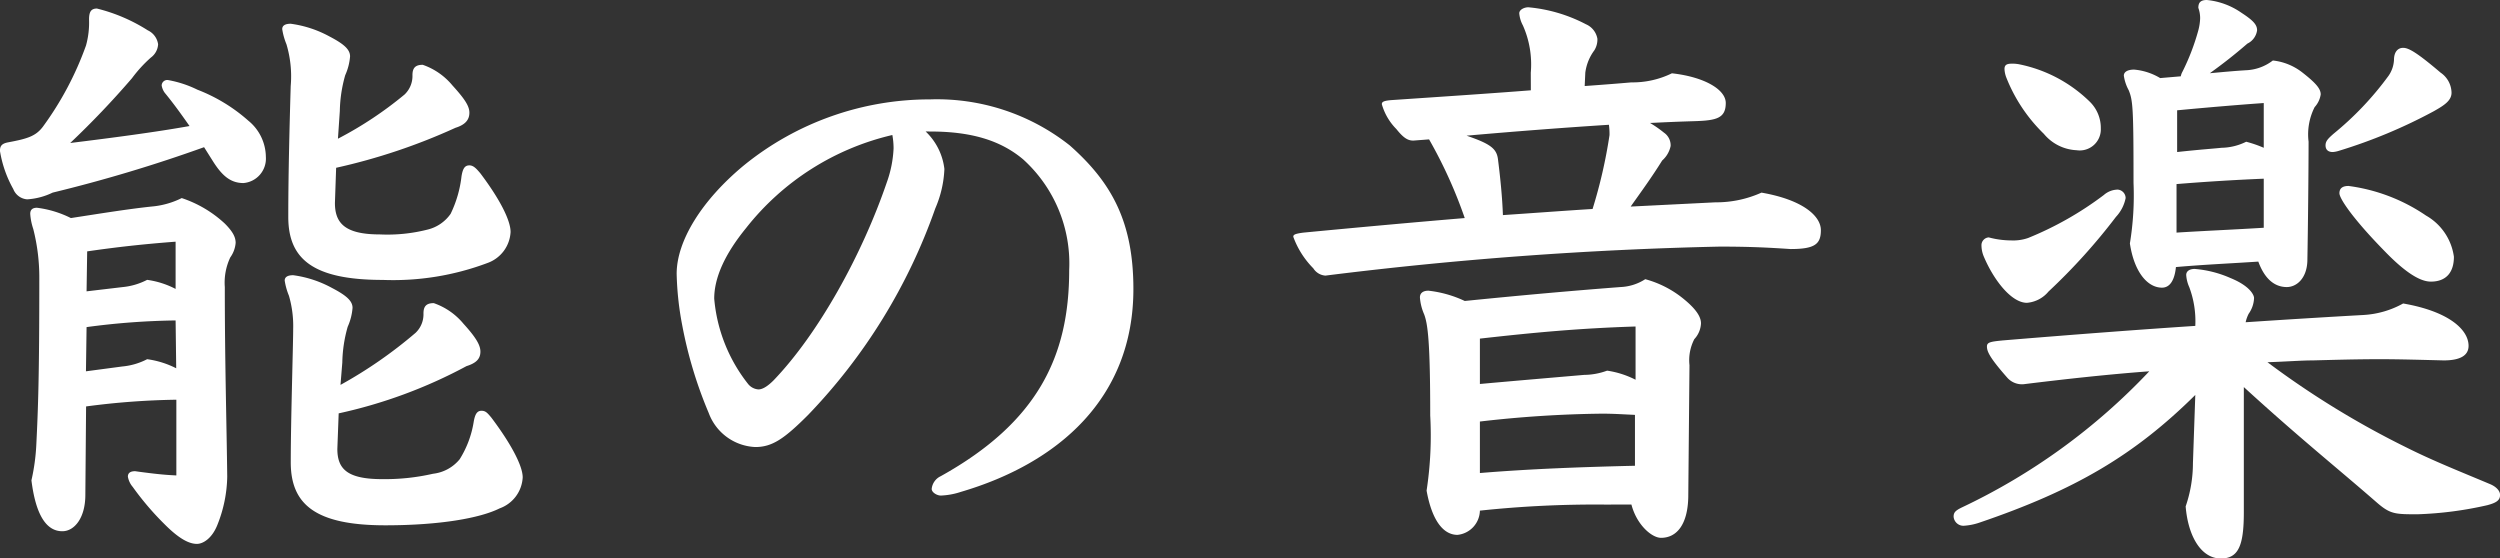
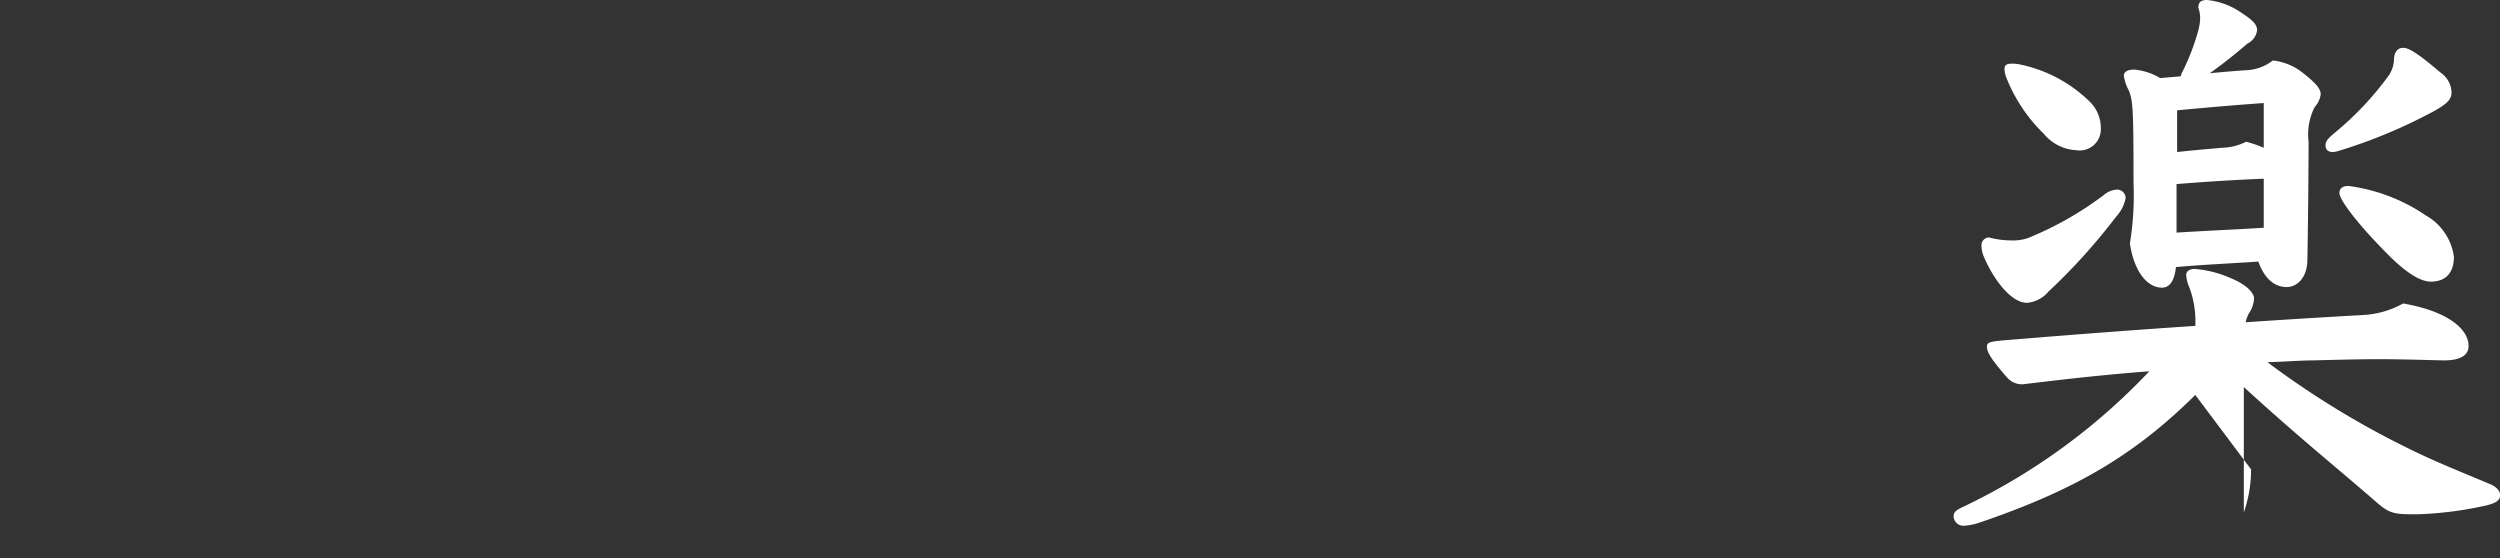
<svg xmlns="http://www.w3.org/2000/svg" width="185.714" height="41.488" viewBox="0 0 185.714 41.488">
  <rect x="0" y="0" width="185.714" height="41.488" fill="#333333" stroke="none" />
  <g id="能の音楽_" data-name="能の音楽 " transform="translate(-204.54 -357.046)">
    <g id="グループ_3352" data-name="グループ 3352">
      <g id="グループ_3351" data-name="グループ 3351" style="isolation: isolate">
-         <path id="パス_23127" data-name="パス 23127" d="M219.7,367.98a109.492,109.492,0,0,1-11.249,3.374,5.037,5.037,0,0,1-1.891.5,1.2,1.2,0,0,1-1.034-.765,8.569,8.569,0,0,1-.99-2.835c0-.36.135-.54.585-.63,1.439-.27,2.069-.45,2.609-1.17a23.7,23.7,0,0,0,3.2-6.03,6.38,6.38,0,0,0,.225-1.935c0-.54.136-.809.585-.809a12.731,12.731,0,0,1,3.78,1.62,1.352,1.352,0,0,1,.765,1.034,1.31,1.31,0,0,1-.54.99,10.024,10.024,0,0,0-1.4,1.531,64.9,64.9,0,0,1-4.59,4.814c3.241-.4,6.345-.81,8.865-1.26-.63-.9-1.215-1.71-1.845-2.474a1.257,1.257,0,0,1-.225-.54.416.416,0,0,1,.45-.406,8.2,8.2,0,0,1,2.205.72,12.452,12.452,0,0,1,3.78,2.3,3.514,3.514,0,0,1,1.305,2.7,1.819,1.819,0,0,1-1.665,1.935c-.99,0-1.62-.585-2.295-1.665Zm-8.82,25.829c0,1.71-.81,2.7-1.71,2.7q-1.822,0-2.295-3.78a15.125,15.125,0,0,0,.361-2.61c.135-2.745.224-5.04.224-12.374a14.611,14.611,0,0,0-.449-3.69,4.414,4.414,0,0,1-.225-1.125c0-.315.18-.451.5-.451a7.761,7.761,0,0,1,2.52.766c2.34-.36,4.274-.675,5.984-.855a6.194,6.194,0,0,0,2.25-.63,8.744,8.744,0,0,1,3.195,1.889c.63.631.81,1.036.81,1.441a2.139,2.139,0,0,1-.4,1.08,4.391,4.391,0,0,0-.405,2.2c0,5.669.135,10.124.18,14.084a10.023,10.023,0,0,1-.72,3.555c-.4,1.035-1.08,1.44-1.53,1.44-.54,0-1.26-.315-2.385-1.44a21.4,21.4,0,0,1-2.384-2.79,1.594,1.594,0,0,1-.361-.765q0-.405.54-.405l.315.045c1.035.135,1.755.225,2.745.27v-5.625a56.37,56.37,0,0,0-6.705.5Zm.045-9.18,2.7-.359a4.969,4.969,0,0,0,1.845-.541,6.764,6.764,0,0,1,2.16.675l-.045-3.554a54.313,54.313,0,0,0-6.614.495Zm2.7-6.254a5.007,5.007,0,0,0,1.845-.54,6.454,6.454,0,0,1,2.115.675V375c-2.385.18-4.365.4-6.569.72l-.045,2.969Zm16.019-11.025a27.787,27.787,0,0,0,4.951-3.285,1.9,1.9,0,0,0,.585-1.44c0-.54.224-.765.764-.765a4.968,4.968,0,0,1,2.205,1.531c.9.989,1.26,1.529,1.26,2.024,0,.54-.315.9-1.035,1.125a44.614,44.614,0,0,1-8.864,2.97l-.09,2.61c0,1.484.72,2.34,3.329,2.34a12.091,12.091,0,0,0,3.556-.36,2.926,2.926,0,0,0,1.71-1.17,8.579,8.579,0,0,0,.809-2.79c.09-.54.225-.81.585-.81.315,0,.54.27.81.585,1.395,1.845,2.25,3.465,2.25,4.365a2.585,2.585,0,0,1-1.71,2.3,19.931,19.931,0,0,1-7.784,1.26c-5.22,0-7.02-1.575-7.02-4.68s.09-6.615.18-9.719a8.357,8.357,0,0,0-.315-3.106,4.888,4.888,0,0,1-.315-1.125c0-.269.225-.4.63-.4a8.311,8.311,0,0,1,2.88.944c1.125.585,1.53.99,1.53,1.485a4.206,4.206,0,0,1-.361,1.395,10.324,10.324,0,0,0-.4,2.655Zm-.044,23.039c0,1.485.72,2.25,3.33,2.25a16.071,16.071,0,0,0,3.779-.4,2.992,2.992,0,0,0,1.98-1.08,7.412,7.412,0,0,0,1.035-2.745c.09-.54.225-.854.585-.854.315,0,.45.179.72.494,1.395,1.846,2.34,3.555,2.34,4.455a2.585,2.585,0,0,1-1.71,2.3c-1.44.72-4.41,1.26-8.5,1.26-5.22,0-7.02-1.575-7.02-4.68s.18-8.73.18-9.9a8.065,8.065,0,0,0-.315-2.474,4.9,4.9,0,0,1-.315-1.125c0-.271.225-.4.63-.4a8.3,8.3,0,0,1,2.88.945c1.125.585,1.53.989,1.53,1.484a4.224,4.224,0,0,1-.36,1.4,10.262,10.262,0,0,0-.4,2.654l-.135,1.665a33.43,33.43,0,0,0,5.579-3.869,1.9,1.9,0,0,0,.585-1.44c0-.54.225-.765.765-.765a4.982,4.982,0,0,1,2.205,1.529c.9.99,1.26,1.575,1.26,2.071,0,.54-.315.854-1.035,1.08a36.3,36.3,0,0,1-9.494,3.509Z" fill="#fff" />
-         <path id="パス_23128" data-name="パス 23128" d="M273.3,366.811a4.572,4.572,0,0,1,1.395,2.789,8.149,8.149,0,0,1-.675,2.924,42.307,42.307,0,0,1-9.449,15.345c-1.755,1.755-2.655,2.385-3.915,2.385a3.865,3.865,0,0,1-3.465-2.52,31.773,31.773,0,0,1-1.98-6.57,22.737,22.737,0,0,1-.405-3.779c0-2.43,1.845-5.446,4.995-8.055a21.875,21.875,0,0,1,13.814-4.9,15.9,15.9,0,0,1,10.395,3.42c3.105,2.745,4.725,5.67,4.725,10.665,0,8.144-5.625,12.959-12.825,15.074a5.354,5.354,0,0,1-1.485.27c-.27,0-.674-.225-.674-.495a1.171,1.171,0,0,1,.674-.945c7.2-4.005,9.54-8.909,9.54-15.3a10.426,10.426,0,0,0-3.42-8.234c-1.71-1.44-3.915-2.069-6.885-2.069Zm-13.319,7.154c-1.62,1.979-2.385,3.734-2.385,5.264a11.851,11.851,0,0,0,2.52,6.345,1.076,1.076,0,0,0,.765.4c.27,0,.63-.179,1.125-.674,3.329-3.465,6.57-9.315,8.414-14.715a8.53,8.53,0,0,0,.5-2.52,5.622,5.622,0,0,0-.091-.99A19.448,19.448,0,0,0,259.98,373.965Z" fill="#fff" />
-         <path id="パス_23129" data-name="パス 23129" d="M318.255,362.445a7.116,7.116,0,0,0-.585-3.509,2.288,2.288,0,0,1-.271-.9c0-.269.361-.449.675-.449a11.4,11.4,0,0,1,4.276,1.26,1.439,1.439,0,0,1,.854,1.08,1.524,1.524,0,0,1-.225.854,3.537,3.537,0,0,0-.674,1.665l-.045.991c1.26-.09,2.429-.181,3.465-.271a6.632,6.632,0,0,0,3.014-.675c2.43.271,4,1.215,4,2.205,0,1.125-.675,1.3-2.295,1.35-1.485.045-2.385.09-3.33.135a8.472,8.472,0,0,1,1.035.72,1.139,1.139,0,0,1,.495.99,1.97,1.97,0,0,1-.629,1.08c-.811,1.3-1.576,2.34-2.34,3.42l6.3-.315a8.181,8.181,0,0,0,3.419-.721c3.106.541,4.411,1.755,4.411,2.791s-.451,1.4-2.25,1.4c-1.395-.09-2.79-.181-5.265-.181A284.955,284.955,0,0,0,303,377.52a1.158,1.158,0,0,1-.9-.541,6.471,6.471,0,0,1-1.486-2.339c0-.135.045-.225.765-.315,4.185-.4,8.19-.765,11.97-1.08A34.33,34.33,0,0,0,310.7,367.4l-1.17.089c-.4,0-.72-.18-1.26-.855a4.285,4.285,0,0,1-1.08-1.845c0-.18.135-.269.81-.314,4.005-.271,7.38-.495,10.26-.721Zm5.534,32.084a81.146,81.146,0,0,0-9.314.45,1.851,1.851,0,0,1-1.665,1.8c-1.036,0-1.89-1.035-2.295-3.285a27.1,27.1,0,0,0,.27-5.58c0-5.489-.181-6.8-.45-7.515a3.8,3.8,0,0,1-.315-1.259c0-.316.225-.5.63-.5a8.511,8.511,0,0,1,2.7.764c4.455-.449,8.054-.764,11.564-1.034a3.659,3.659,0,0,0,1.845-.585,7.651,7.651,0,0,1,2.926,1.529c1.034.856,1.214,1.4,1.214,1.755a1.838,1.838,0,0,1-.495,1.17,3.4,3.4,0,0,0-.36,1.936l-.09,9.809c-.045,2.025-.854,3.015-2.024,3.015-.676,0-1.8-.945-2.2-2.475Zm-.944-21.959a36.9,36.9,0,0,0,1.259-5.49,5.319,5.319,0,0,0-.044-.765c-3.51.225-7.065.5-10.576.81,1.846.63,2.25.99,2.34,1.8.181,1.44.316,2.835.361,4.1C318.3,372.885,320.729,372.7,322.845,372.57Zm-8.37,13c2.474-.224,5.129-.45,7.74-.675a5.006,5.006,0,0,0,1.71-.315,6.777,6.777,0,0,1,2.114.676V381.3c-4.229.135-7.56.45-11.564.9Zm0,6.615c3.825-.315,7.7-.45,11.519-.54v-3.78c-.99-.045-1.62-.09-2.43-.09a85.8,85.8,0,0,0-9.089.585Z" fill="#fff" />
-         <path id="パス_23130" data-name="パス 23130" d="M367.619,386.385c-4.5,4.454-8.909,7.064-16.063,9.494a4.41,4.41,0,0,1-1.17.225.733.733,0,0,1-.721-.675c0-.315.136-.45.585-.675a46.365,46.365,0,0,0,13.95-10.125c-3.06.225-6.3.586-9.224.945a1.457,1.457,0,0,1-1.306-.45c-1.35-1.529-1.529-1.979-1.529-2.34,0-.314.269-.359,1.17-.449q8.166-.675,14.308-1.08a7.208,7.208,0,0,0-.449-2.88,2.616,2.616,0,0,1-.226-.9c0-.27.226-.451.63-.451a8.191,8.191,0,0,1,2.655.675c1.441.585,1.755,1.261,1.755,1.486a2.147,2.147,0,0,1-.4,1.169,2.617,2.617,0,0,0-.225.63c3.375-.224,6.255-.4,8.775-.54a6.846,6.846,0,0,0,2.925-.854c3.375.585,4.86,1.934,4.86,3.149,0,.72-.63,1.08-1.845,1.08-1.8-.045-3.33-.09-4.725-.09-1.71,0-3.284.045-4.994.09-.856,0-1.981.09-3.375.135a65.487,65.487,0,0,0,10.349,6.345c1.98.99,3.915,1.755,6.164,2.7.45.18.766.495.766.81,0,.4-.271.585-.945.765a27.1,27.1,0,0,1-5.175.675c-1.665,0-2.025,0-3.015-.855-3.1-2.7-5.715-4.77-9.9-8.594v9.314c0,2.475-.406,3.42-1.71,3.42-1.441,0-2.43-1.62-2.611-3.87a9.87,9.87,0,0,0,.54-3.2Zm-10.889-7.7a2.323,2.323,0,0,1-1.62.856c-1.125,0-2.429-1.62-3.195-3.42a2.164,2.164,0,0,1-.18-.9.581.581,0,0,1,.54-.54,6.532,6.532,0,0,0,1.665.225,3.377,3.377,0,0,0,1.26-.181,24.72,24.72,0,0,0,5.625-3.194,1.6,1.6,0,0,1,1.034-.4.637.637,0,0,1,.585.63,2.844,2.844,0,0,1-.719,1.395A44.213,44.213,0,0,1,356.73,378.689Zm3.87-12.1a1.567,1.567,0,0,1-1.8,1.62,3.35,3.35,0,0,1-2.43-1.215,11.94,11.94,0,0,1-2.79-4.184,1.994,1.994,0,0,1-.135-.63c0-.316.18-.4.54-.4a2.639,2.639,0,0,1,.54.044,10.452,10.452,0,0,1,5.265,2.79A2.723,2.723,0,0,1,360.6,366.585Zm5.94-3.87a1.177,1.177,0,0,1,.135-.36,16.7,16.7,0,0,0,1.17-3.059,3.954,3.954,0,0,0,.134-.9,2.275,2.275,0,0,0-.134-.765c0-.36.134-.585.63-.585a5.4,5.4,0,0,1,2.564.944c.9.585,1.17.9,1.17,1.306a1.286,1.286,0,0,1-.72.989c-.99.856-1.8,1.486-2.79,2.2.99-.09,1.936-.179,2.745-.224a3.489,3.489,0,0,0,1.935-.721,4.292,4.292,0,0,1,2.205.9c1.035.81,1.351,1.215,1.351,1.62a1.788,1.788,0,0,1-.451.945,4.47,4.47,0,0,0-.45,2.565c0,2.07-.045,6.48-.09,8.864-.045,1.306-.809,1.936-1.53,1.936-.854,0-1.62-.54-2.114-1.891-2.026.136-4.1.226-6.12.406-.09.9-.406,1.53-1.035,1.53-1.081,0-2.07-1.17-2.385-3.285a22.077,22.077,0,0,0,.27-4.5c0-5.579-.046-6.119-.36-6.885a3.212,3.212,0,0,1-.36-1.08c0-.27.27-.449.765-.449a4.512,4.512,0,0,1,1.935.63Zm-.315,11.61c2.16-.136,4.32-.225,6.479-.36V370.32q-3.238.135-6.479.4Zm.045-5.985c1.62-.18,2.924-.27,3.285-.315a4.287,4.287,0,0,0,1.844-.45,8.757,8.757,0,0,1,1.305.45V364.7c-1.89.135-4.05.315-6.434.54Zm20.384-4.409c0,.585-.54.944-1.35,1.394a38.332,38.332,0,0,1-7.02,2.925,1.98,1.98,0,0,1-.45.09c-.4,0-.54-.225-.54-.495,0-.315.181-.495.585-.855a23.138,23.138,0,0,0,4.1-4.32,2.265,2.265,0,0,0,.4-1.17c0-.63.315-.9.675-.9.405,0,.99.314,2.79,1.844A1.844,1.844,0,0,1,386.654,363.931ZM381.7,375.72c-2.34-2.385-3.375-3.915-3.375-4.32q0-.54.675-.54a13.271,13.271,0,0,1,5.76,2.2,4.167,4.167,0,0,1,2.07,3.061c0,1.17-.585,1.845-1.71,1.845C384.179,377.97,382.964,377.024,381.7,375.72Z" fill="#fff" />
+         <path id="パス_23130" data-name="パス 23130" d="M367.619,386.385c-4.5,4.454-8.909,7.064-16.063,9.494a4.41,4.41,0,0,1-1.17.225.733.733,0,0,1-.721-.675c0-.315.136-.45.585-.675a46.365,46.365,0,0,0,13.95-10.125c-3.06.225-6.3.586-9.224.945a1.457,1.457,0,0,1-1.306-.45c-1.35-1.529-1.529-1.979-1.529-2.34,0-.314.269-.359,1.17-.449q8.166-.675,14.308-1.08a7.208,7.208,0,0,0-.449-2.88,2.616,2.616,0,0,1-.226-.9c0-.27.226-.451.63-.451a8.191,8.191,0,0,1,2.655.675c1.441.585,1.755,1.261,1.755,1.486a2.147,2.147,0,0,1-.4,1.169,2.617,2.617,0,0,0-.225.63c3.375-.224,6.255-.4,8.775-.54a6.846,6.846,0,0,0,2.925-.854c3.375.585,4.86,1.934,4.86,3.149,0,.72-.63,1.08-1.845,1.08-1.8-.045-3.33-.09-4.725-.09-1.71,0-3.284.045-4.994.09-.856,0-1.981.09-3.375.135a65.487,65.487,0,0,0,10.349,6.345c1.98.99,3.915,1.755,6.164,2.7.45.18.766.495.766.81,0,.4-.271.585-.945.765a27.1,27.1,0,0,1-5.175.675c-1.665,0-2.025,0-3.015-.855-3.1-2.7-5.715-4.77-9.9-8.594v9.314a9.87,9.87,0,0,0,.54-3.2Zm-10.889-7.7a2.323,2.323,0,0,1-1.62.856c-1.125,0-2.429-1.62-3.195-3.42a2.164,2.164,0,0,1-.18-.9.581.581,0,0,1,.54-.54,6.532,6.532,0,0,0,1.665.225,3.377,3.377,0,0,0,1.26-.181,24.72,24.72,0,0,0,5.625-3.194,1.6,1.6,0,0,1,1.034-.4.637.637,0,0,1,.585.63,2.844,2.844,0,0,1-.719,1.395A44.213,44.213,0,0,1,356.73,378.689Zm3.87-12.1a1.567,1.567,0,0,1-1.8,1.62,3.35,3.35,0,0,1-2.43-1.215,11.94,11.94,0,0,1-2.79-4.184,1.994,1.994,0,0,1-.135-.63c0-.316.18-.4.54-.4a2.639,2.639,0,0,1,.54.044,10.452,10.452,0,0,1,5.265,2.79A2.723,2.723,0,0,1,360.6,366.585Zm5.94-3.87a1.177,1.177,0,0,1,.135-.36,16.7,16.7,0,0,0,1.17-3.059,3.954,3.954,0,0,0,.134-.9,2.275,2.275,0,0,0-.134-.765c0-.36.134-.585.63-.585a5.4,5.4,0,0,1,2.564.944c.9.585,1.17.9,1.17,1.306a1.286,1.286,0,0,1-.72.989c-.99.856-1.8,1.486-2.79,2.2.99-.09,1.936-.179,2.745-.224a3.489,3.489,0,0,0,1.935-.721,4.292,4.292,0,0,1,2.205.9c1.035.81,1.351,1.215,1.351,1.62a1.788,1.788,0,0,1-.451.945,4.47,4.47,0,0,0-.45,2.565c0,2.07-.045,6.48-.09,8.864-.045,1.306-.809,1.936-1.53,1.936-.854,0-1.62-.54-2.114-1.891-2.026.136-4.1.226-6.12.406-.09.9-.406,1.53-1.035,1.53-1.081,0-2.07-1.17-2.385-3.285a22.077,22.077,0,0,0,.27-4.5c0-5.579-.046-6.119-.36-6.885a3.212,3.212,0,0,1-.36-1.08c0-.27.27-.449.765-.449a4.512,4.512,0,0,1,1.935.63Zm-.315,11.61c2.16-.136,4.32-.225,6.479-.36V370.32q-3.238.135-6.479.4Zm.045-5.985c1.62-.18,2.924-.27,3.285-.315a4.287,4.287,0,0,0,1.844-.45,8.757,8.757,0,0,1,1.305.45V364.7c-1.89.135-4.05.315-6.434.54Zm20.384-4.409c0,.585-.54.944-1.35,1.394a38.332,38.332,0,0,1-7.02,2.925,1.98,1.98,0,0,1-.45.09c-.4,0-.54-.225-.54-.495,0-.315.181-.495.585-.855a23.138,23.138,0,0,0,4.1-4.32,2.265,2.265,0,0,0,.4-1.17c0-.63.315-.9.675-.9.405,0,.99.314,2.79,1.844A1.844,1.844,0,0,1,386.654,363.931ZM381.7,375.72c-2.34-2.385-3.375-3.915-3.375-4.32q0-.54.675-.54a13.271,13.271,0,0,1,5.76,2.2,4.167,4.167,0,0,1,2.07,3.061c0,1.17-.585,1.845-1.71,1.845C384.179,377.97,382.964,377.024,381.7,375.72Z" fill="#fff" />
      </g>
    </g>
  </g>
</svg>